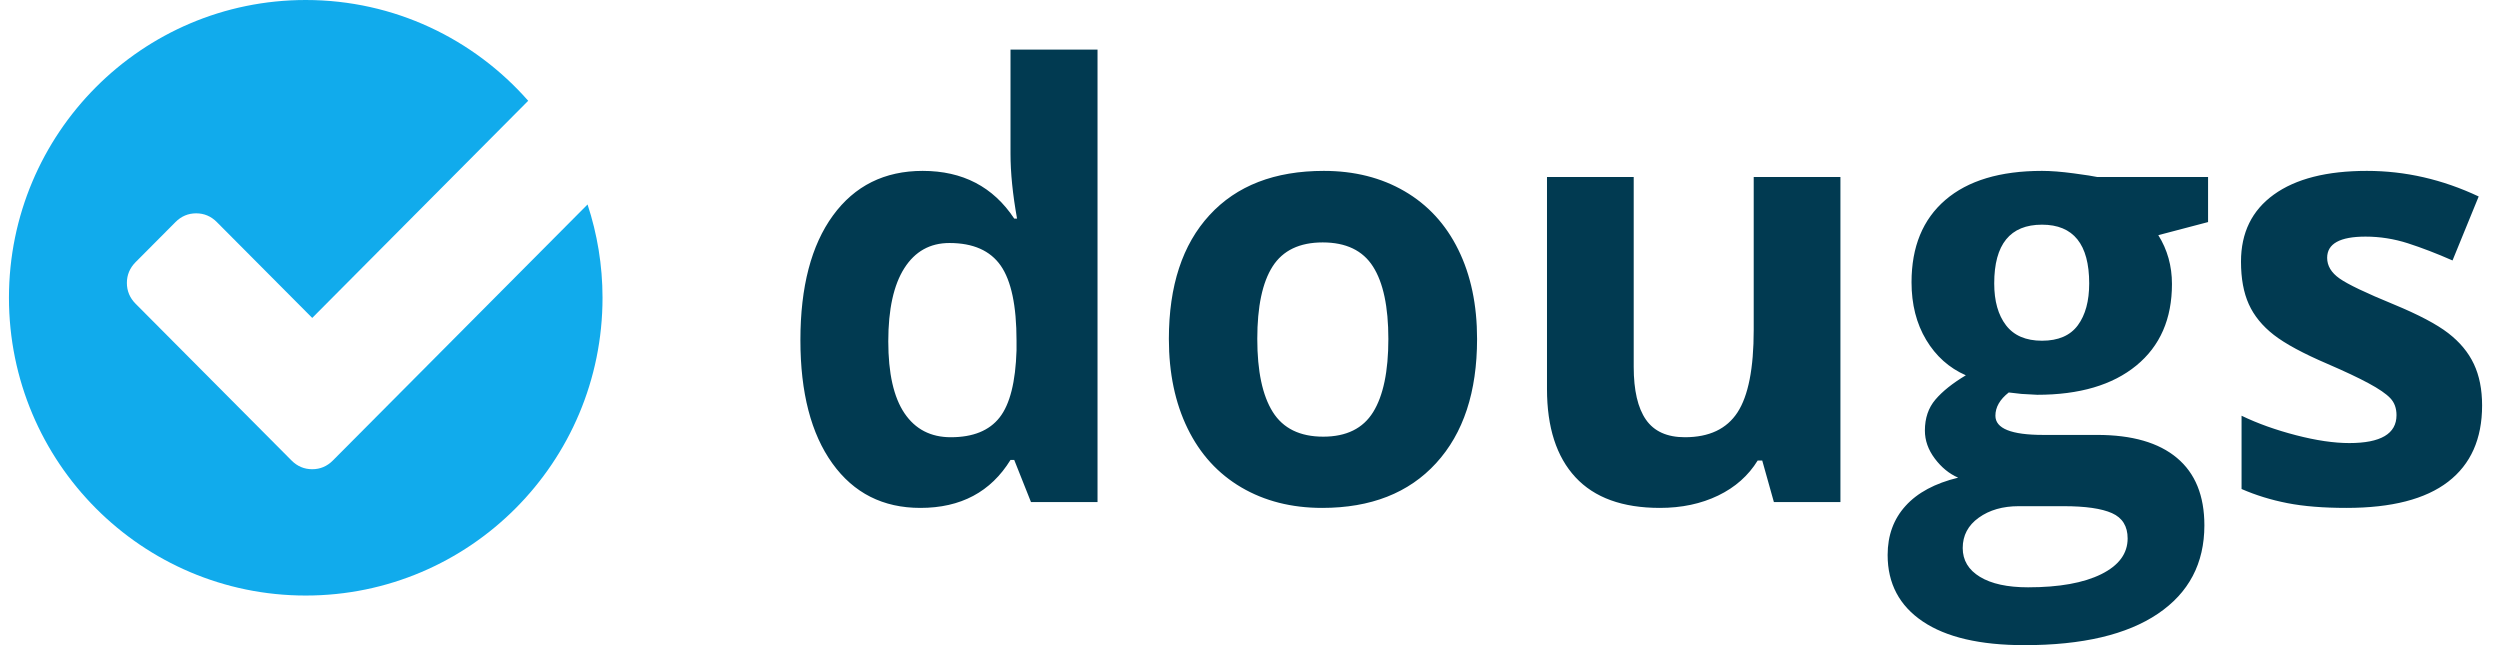
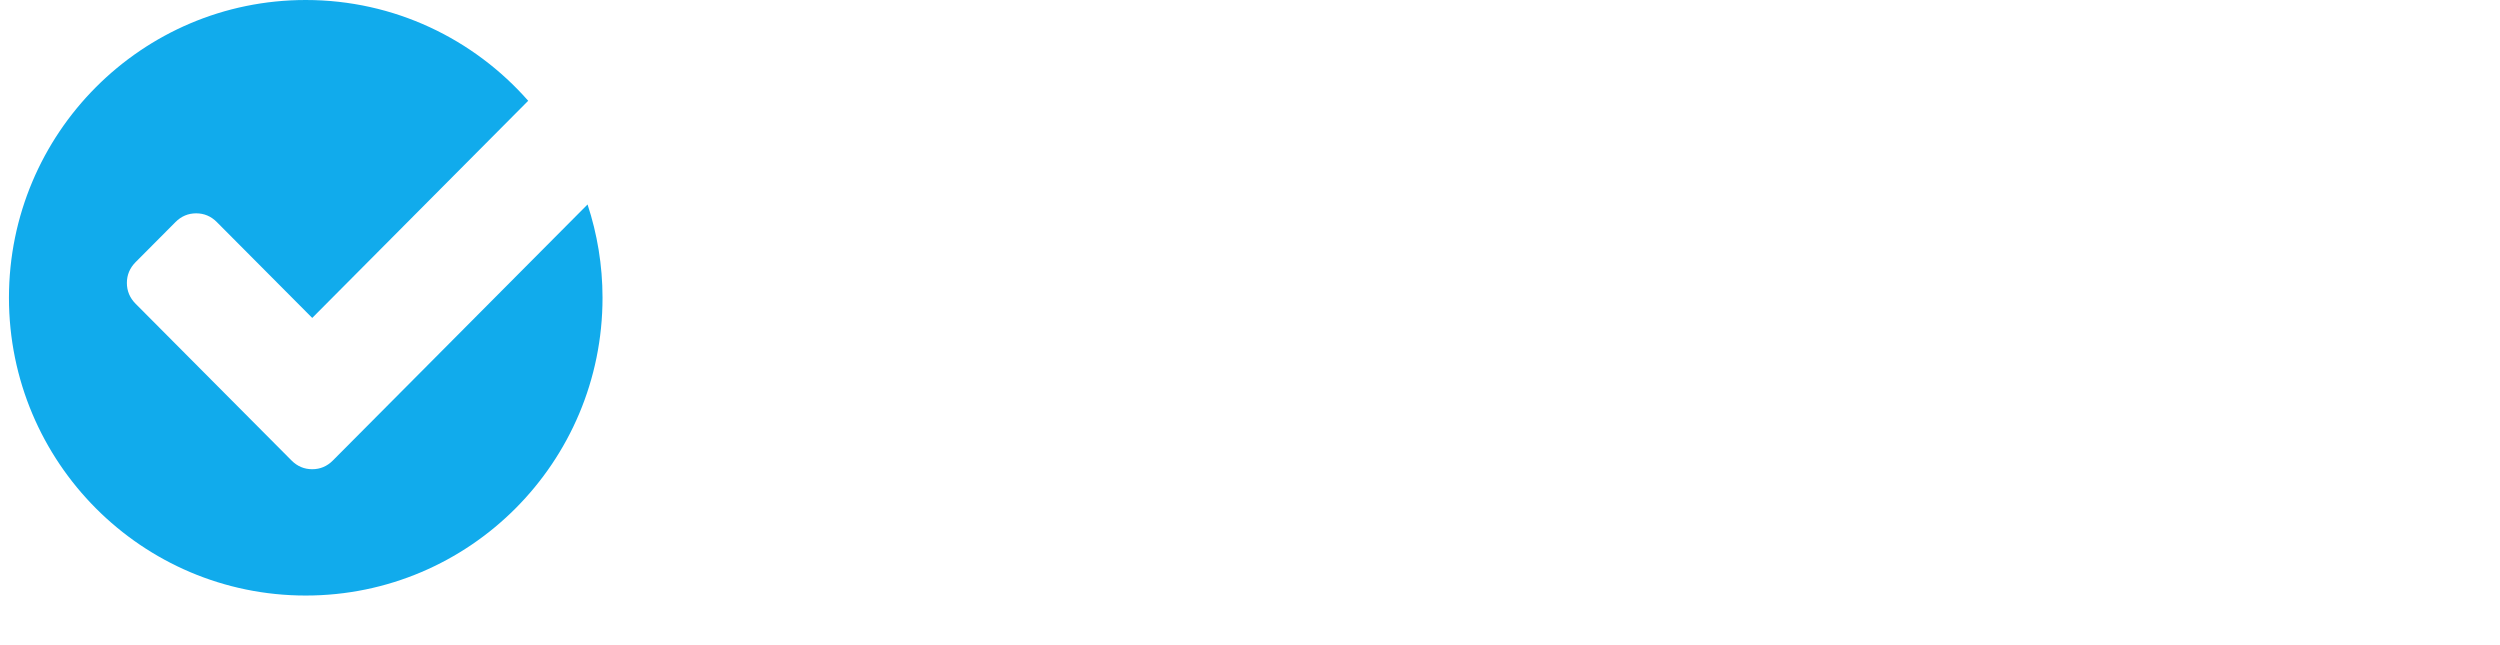
<svg xmlns="http://www.w3.org/2000/svg" width="93" height="24" viewBox="0 0 93 24" fill="none">
-   <path fill-rule="evenodd" clip-rule="evenodd" d="M34.238 18.894C32.849 18.894 31.758 18.343 30.965 17.239C30.172 16.136 29.775 14.607 29.775 12.653C29.775 10.669 30.179 9.124 30.986 8.017C31.793 6.91 32.906 6.357 34.323 6.357C35.811 6.357 36.946 6.948 37.729 8.131H37.834C37.672 7.23 37.591 6.426 37.591 5.719V1.846H40.828V18.678H38.353L37.729 17.109H37.591C36.858 18.299 35.74 18.894 34.238 18.894ZM35.371 16.265C36.196 16.265 36.801 16.02 37.185 15.53C37.57 15.04 37.779 14.207 37.815 13.031V12.674C37.815 11.376 37.619 10.446 37.228 9.883C36.836 9.321 36.2 9.04 35.319 9.04C34.599 9.04 34.04 9.351 33.642 9.975C33.244 10.599 33.044 11.506 33.044 12.696C33.044 13.886 33.245 14.778 33.647 15.373C34.049 15.968 34.624 16.265 35.371 16.265ZM46.771 12.609C46.771 13.806 46.963 14.712 47.347 15.325C47.732 15.938 48.358 16.244 49.225 16.244C50.085 16.244 50.704 15.939 51.081 15.33C51.458 14.721 51.647 13.814 51.647 12.609C51.647 11.412 51.457 10.514 51.076 9.916C50.695 9.317 50.071 9.018 49.204 9.018C48.343 9.018 47.723 9.316 47.342 9.91C46.961 10.505 46.771 11.405 46.771 12.609ZM54.947 12.609C54.947 14.578 54.44 16.118 53.424 17.228C52.409 18.339 50.995 18.894 49.183 18.894C48.048 18.894 47.046 18.64 46.179 18.132C45.312 17.623 44.645 16.893 44.18 15.941C43.715 14.989 43.482 13.879 43.482 12.609C43.482 10.633 43.986 9.097 44.995 8.001C46.003 6.905 47.42 6.357 49.246 6.357C50.382 6.357 51.383 6.609 52.25 7.114C53.117 7.619 53.784 8.344 54.249 9.289C54.715 10.233 54.947 11.34 54.947 12.609ZM65.989 18.678L65.555 17.131H65.386C65.04 17.693 64.55 18.128 63.916 18.434C63.281 18.741 62.558 18.894 61.747 18.894C60.358 18.894 59.311 18.514 58.606 17.753C57.901 16.992 57.548 15.898 57.548 14.47V6.584H60.774V13.648C60.774 14.52 60.926 15.175 61.229 15.611C61.532 16.047 62.015 16.265 62.678 16.265C63.581 16.265 64.233 15.957 64.635 15.341C65.037 14.724 65.238 13.702 65.238 12.274V6.584H68.464V18.678H65.989ZM82.14 6.584V8.261L80.289 8.748C80.628 9.288 80.797 9.894 80.797 10.565C80.797 11.863 80.355 12.874 79.47 13.599C78.585 14.324 77.356 14.686 75.784 14.686L75.202 14.654L74.726 14.6C74.394 14.859 74.229 15.148 74.229 15.465C74.229 15.941 74.821 16.179 76.006 16.179H78.015C79.313 16.179 80.302 16.464 80.982 17.034C81.663 17.603 82.003 18.44 82.003 19.543C82.003 20.957 81.426 22.053 80.273 22.832C79.121 23.61 77.465 24 75.308 24C73.658 24 72.397 23.706 71.526 23.118C70.656 22.531 70.22 21.707 70.22 20.647C70.22 19.918 70.442 19.309 70.887 18.819C71.331 18.328 71.983 17.978 72.843 17.769C72.512 17.625 72.223 17.389 71.976 17.061C71.729 16.733 71.606 16.385 71.606 16.017C71.606 15.555 71.736 15.171 71.997 14.865C72.258 14.558 72.635 14.257 73.129 13.961C72.508 13.688 72.016 13.248 71.653 12.642C71.29 12.036 71.109 11.322 71.109 10.5C71.109 9.18 71.528 8.16 72.367 7.439C73.206 6.718 74.405 6.357 75.963 6.357C76.295 6.357 76.688 6.388 77.143 6.449C77.598 6.51 77.888 6.555 78.015 6.584H82.14ZM73.013 20.387C73.013 20.842 73.227 21.199 73.653 21.458C74.08 21.718 74.677 21.848 75.446 21.848C76.602 21.848 77.508 21.685 78.164 21.361C78.82 21.036 79.148 20.593 79.148 20.03C79.148 19.576 78.954 19.262 78.566 19.089C78.178 18.916 77.579 18.83 76.768 18.83H75.097C74.504 18.83 74.009 18.972 73.611 19.257C73.212 19.542 73.013 19.919 73.013 20.387ZM74.185 10.543C74.185 11.2 74.331 11.719 74.624 12.101C74.917 12.483 75.363 12.675 75.962 12.675C76.568 12.675 77.013 12.483 77.295 12.101C77.577 11.719 77.718 11.2 77.718 10.543C77.718 9.087 77.132 8.358 75.962 8.358C74.777 8.358 74.185 9.087 74.185 10.543ZM92.334 15.086C92.334 16.327 91.913 17.272 91.07 17.921C90.227 18.57 88.967 18.894 87.289 18.894C86.428 18.894 85.695 18.835 85.089 18.716C84.482 18.597 83.915 18.422 83.386 18.191V15.465C83.985 15.754 84.66 15.995 85.411 16.19C86.162 16.385 86.823 16.482 87.394 16.482C88.565 16.482 89.15 16.136 89.15 15.444C89.15 15.184 89.073 14.973 88.918 14.811C88.763 14.648 88.495 14.464 88.114 14.259C87.733 14.053 87.225 13.814 86.591 13.54C85.681 13.15 85.013 12.79 84.586 12.458C84.16 12.126 83.85 11.746 83.656 11.317C83.462 10.888 83.365 10.359 83.365 9.732C83.365 8.657 83.772 7.826 84.586 7.239C85.401 6.651 86.555 6.357 88.05 6.357C89.475 6.357 90.86 6.674 92.207 7.309L91.234 9.689C90.642 9.429 90.088 9.216 89.573 9.05C89.059 8.885 88.533 8.802 87.997 8.802C87.046 8.802 86.57 9.065 86.57 9.591C86.57 9.887 86.723 10.143 87.03 10.359C87.336 10.576 88.008 10.897 89.044 11.322C89.968 11.704 90.645 12.061 91.075 12.393C91.505 12.725 91.823 13.107 92.027 13.54C92.232 13.972 92.334 14.488 92.334 15.086Z" fill="#013A51" />
  <path d="M11.373 0C14.669 1.17063e-05 17.626 1.451 19.649 3.749L11.615 11.827L8.066 8.261C7.85 8.044 7.594 7.936 7.297 7.936C7.001 7.936 6.744 8.044 6.528 8.261L5.044 9.752C4.829 9.969 4.72 10.227 4.72 10.525C4.72 10.824 4.829 11.082 5.044 11.299L10.845 17.13C11.061 17.347 11.318 17.455 11.615 17.455C11.911 17.455 12.168 17.347 12.383 17.13L21.857 7.606C22.216 8.698 22.414 9.865 22.414 11.077C22.413 17.195 17.471 22.154 11.373 22.154C5.276 22.154 0.334 17.195 0.333 11.077C0.333 4.96 5.276 0 11.373 0Z" fill="#11ABEC" />
</svg>